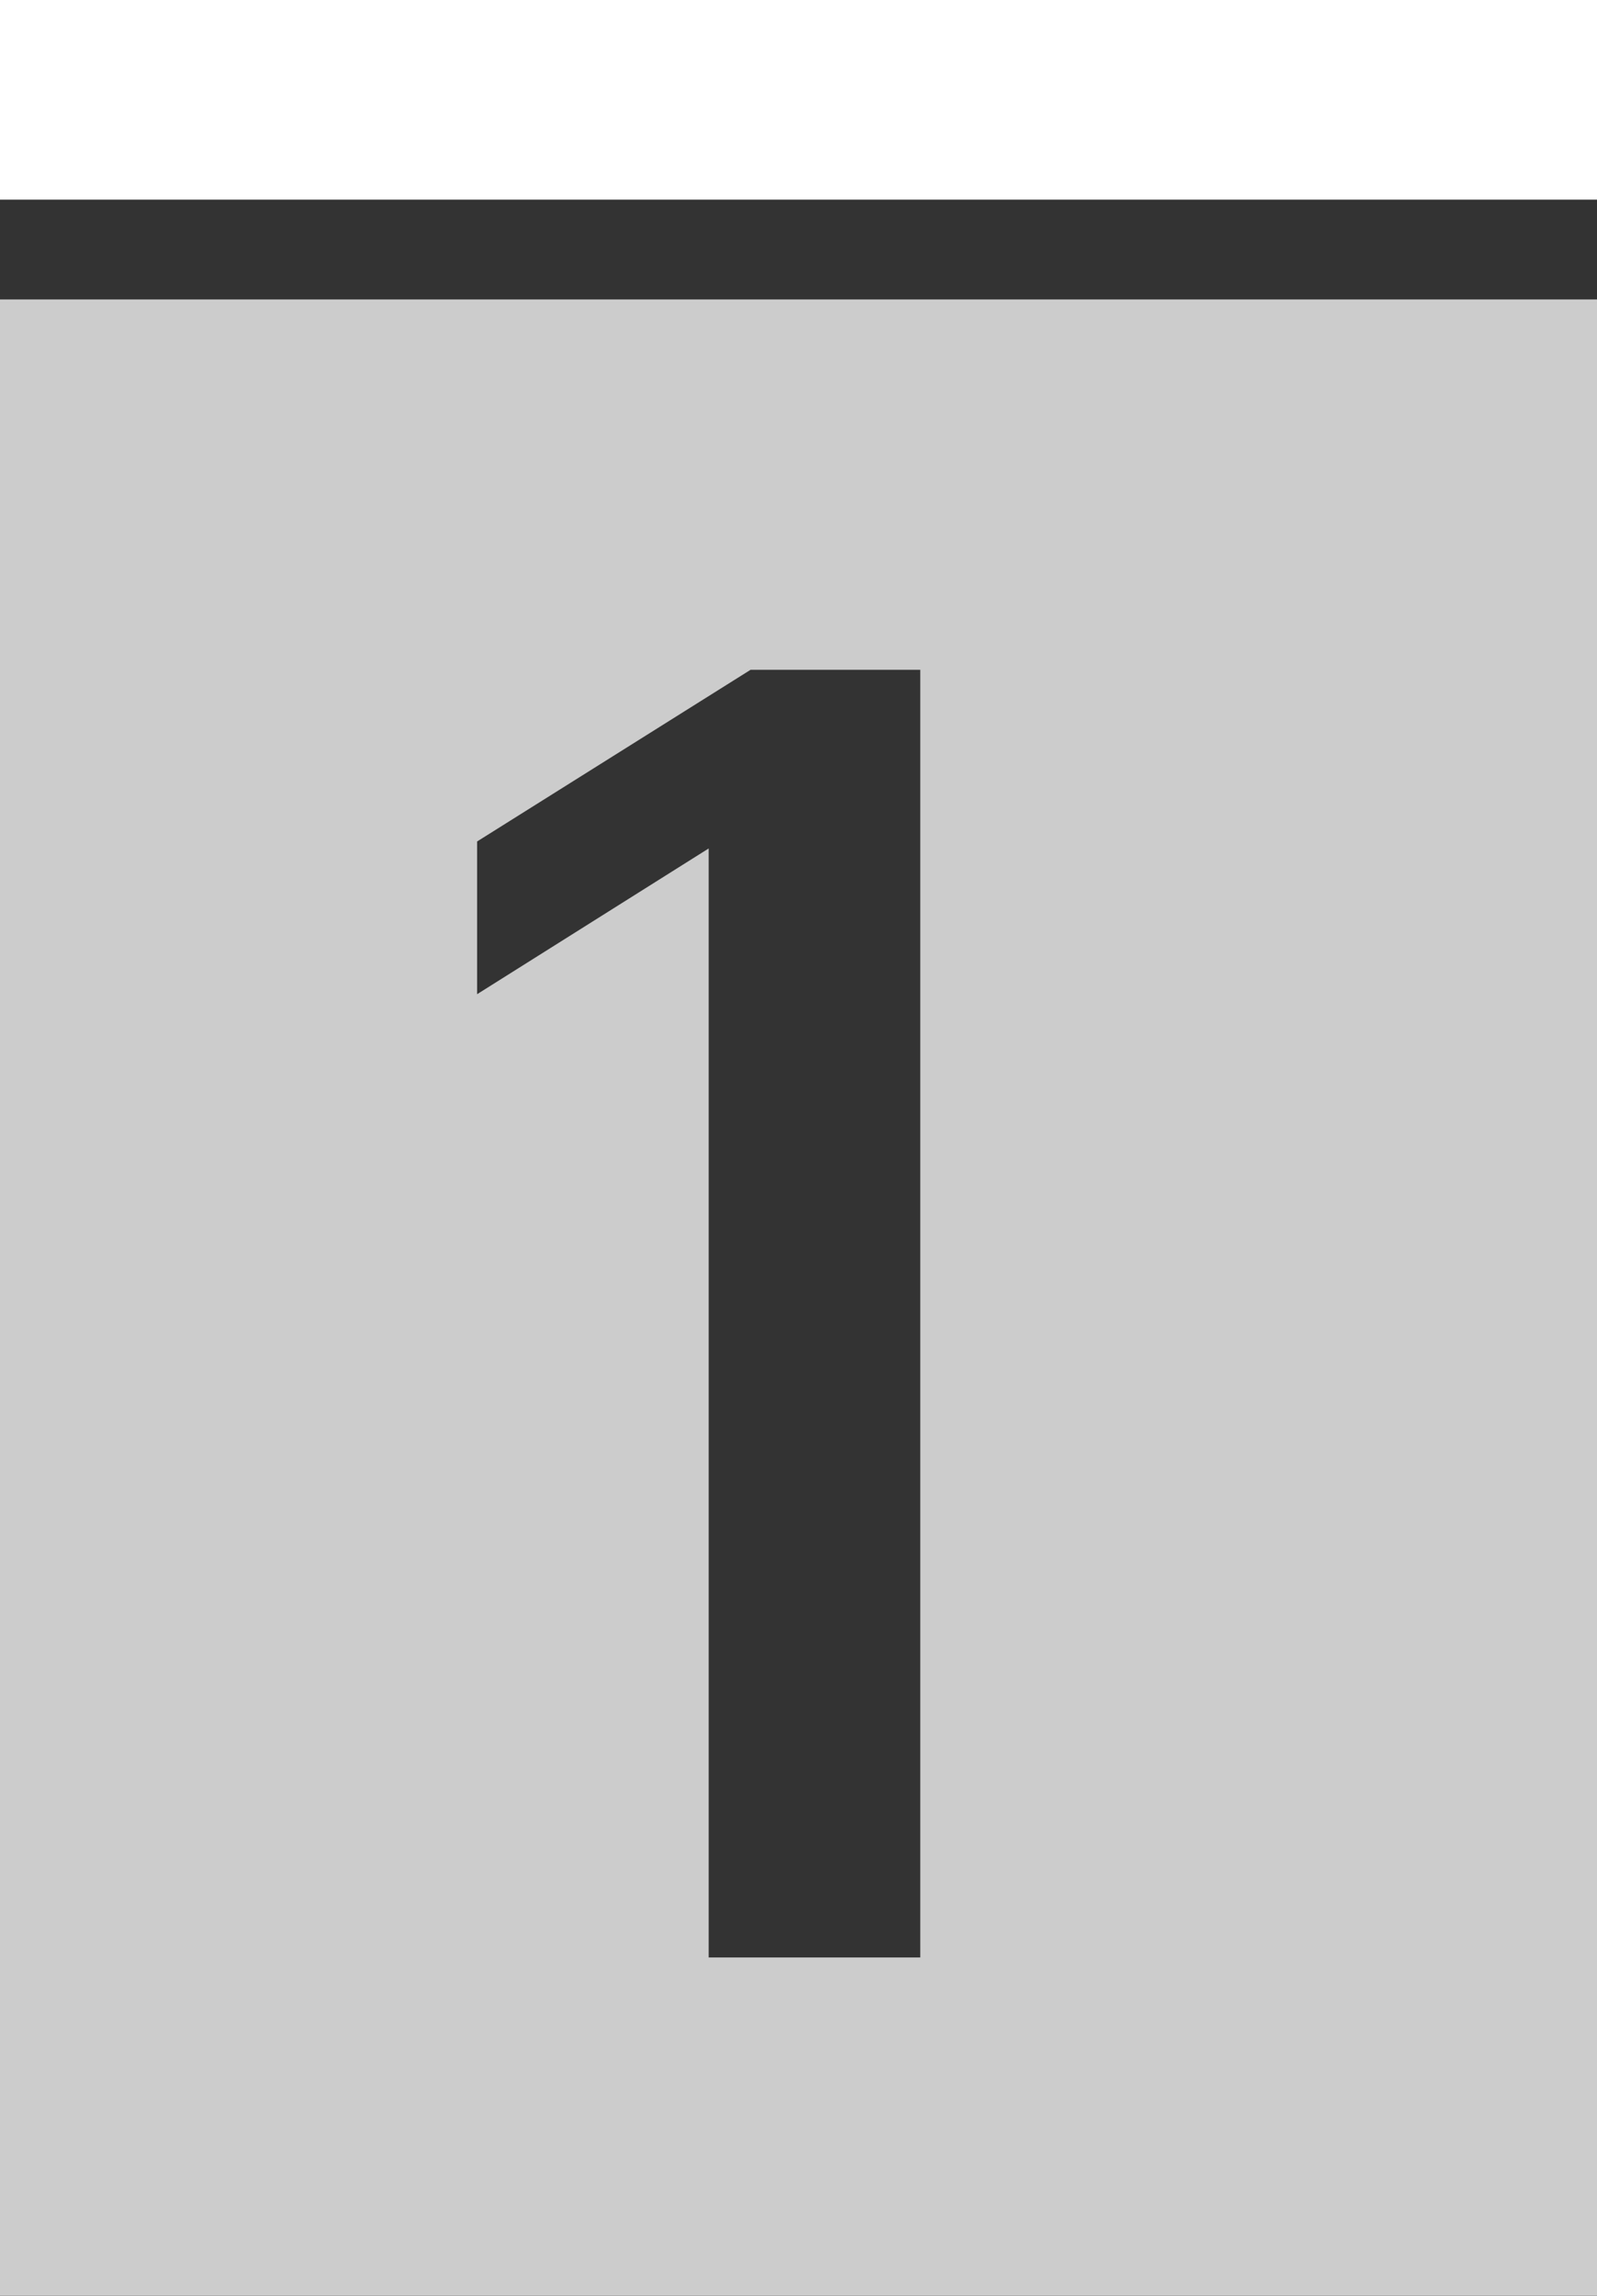
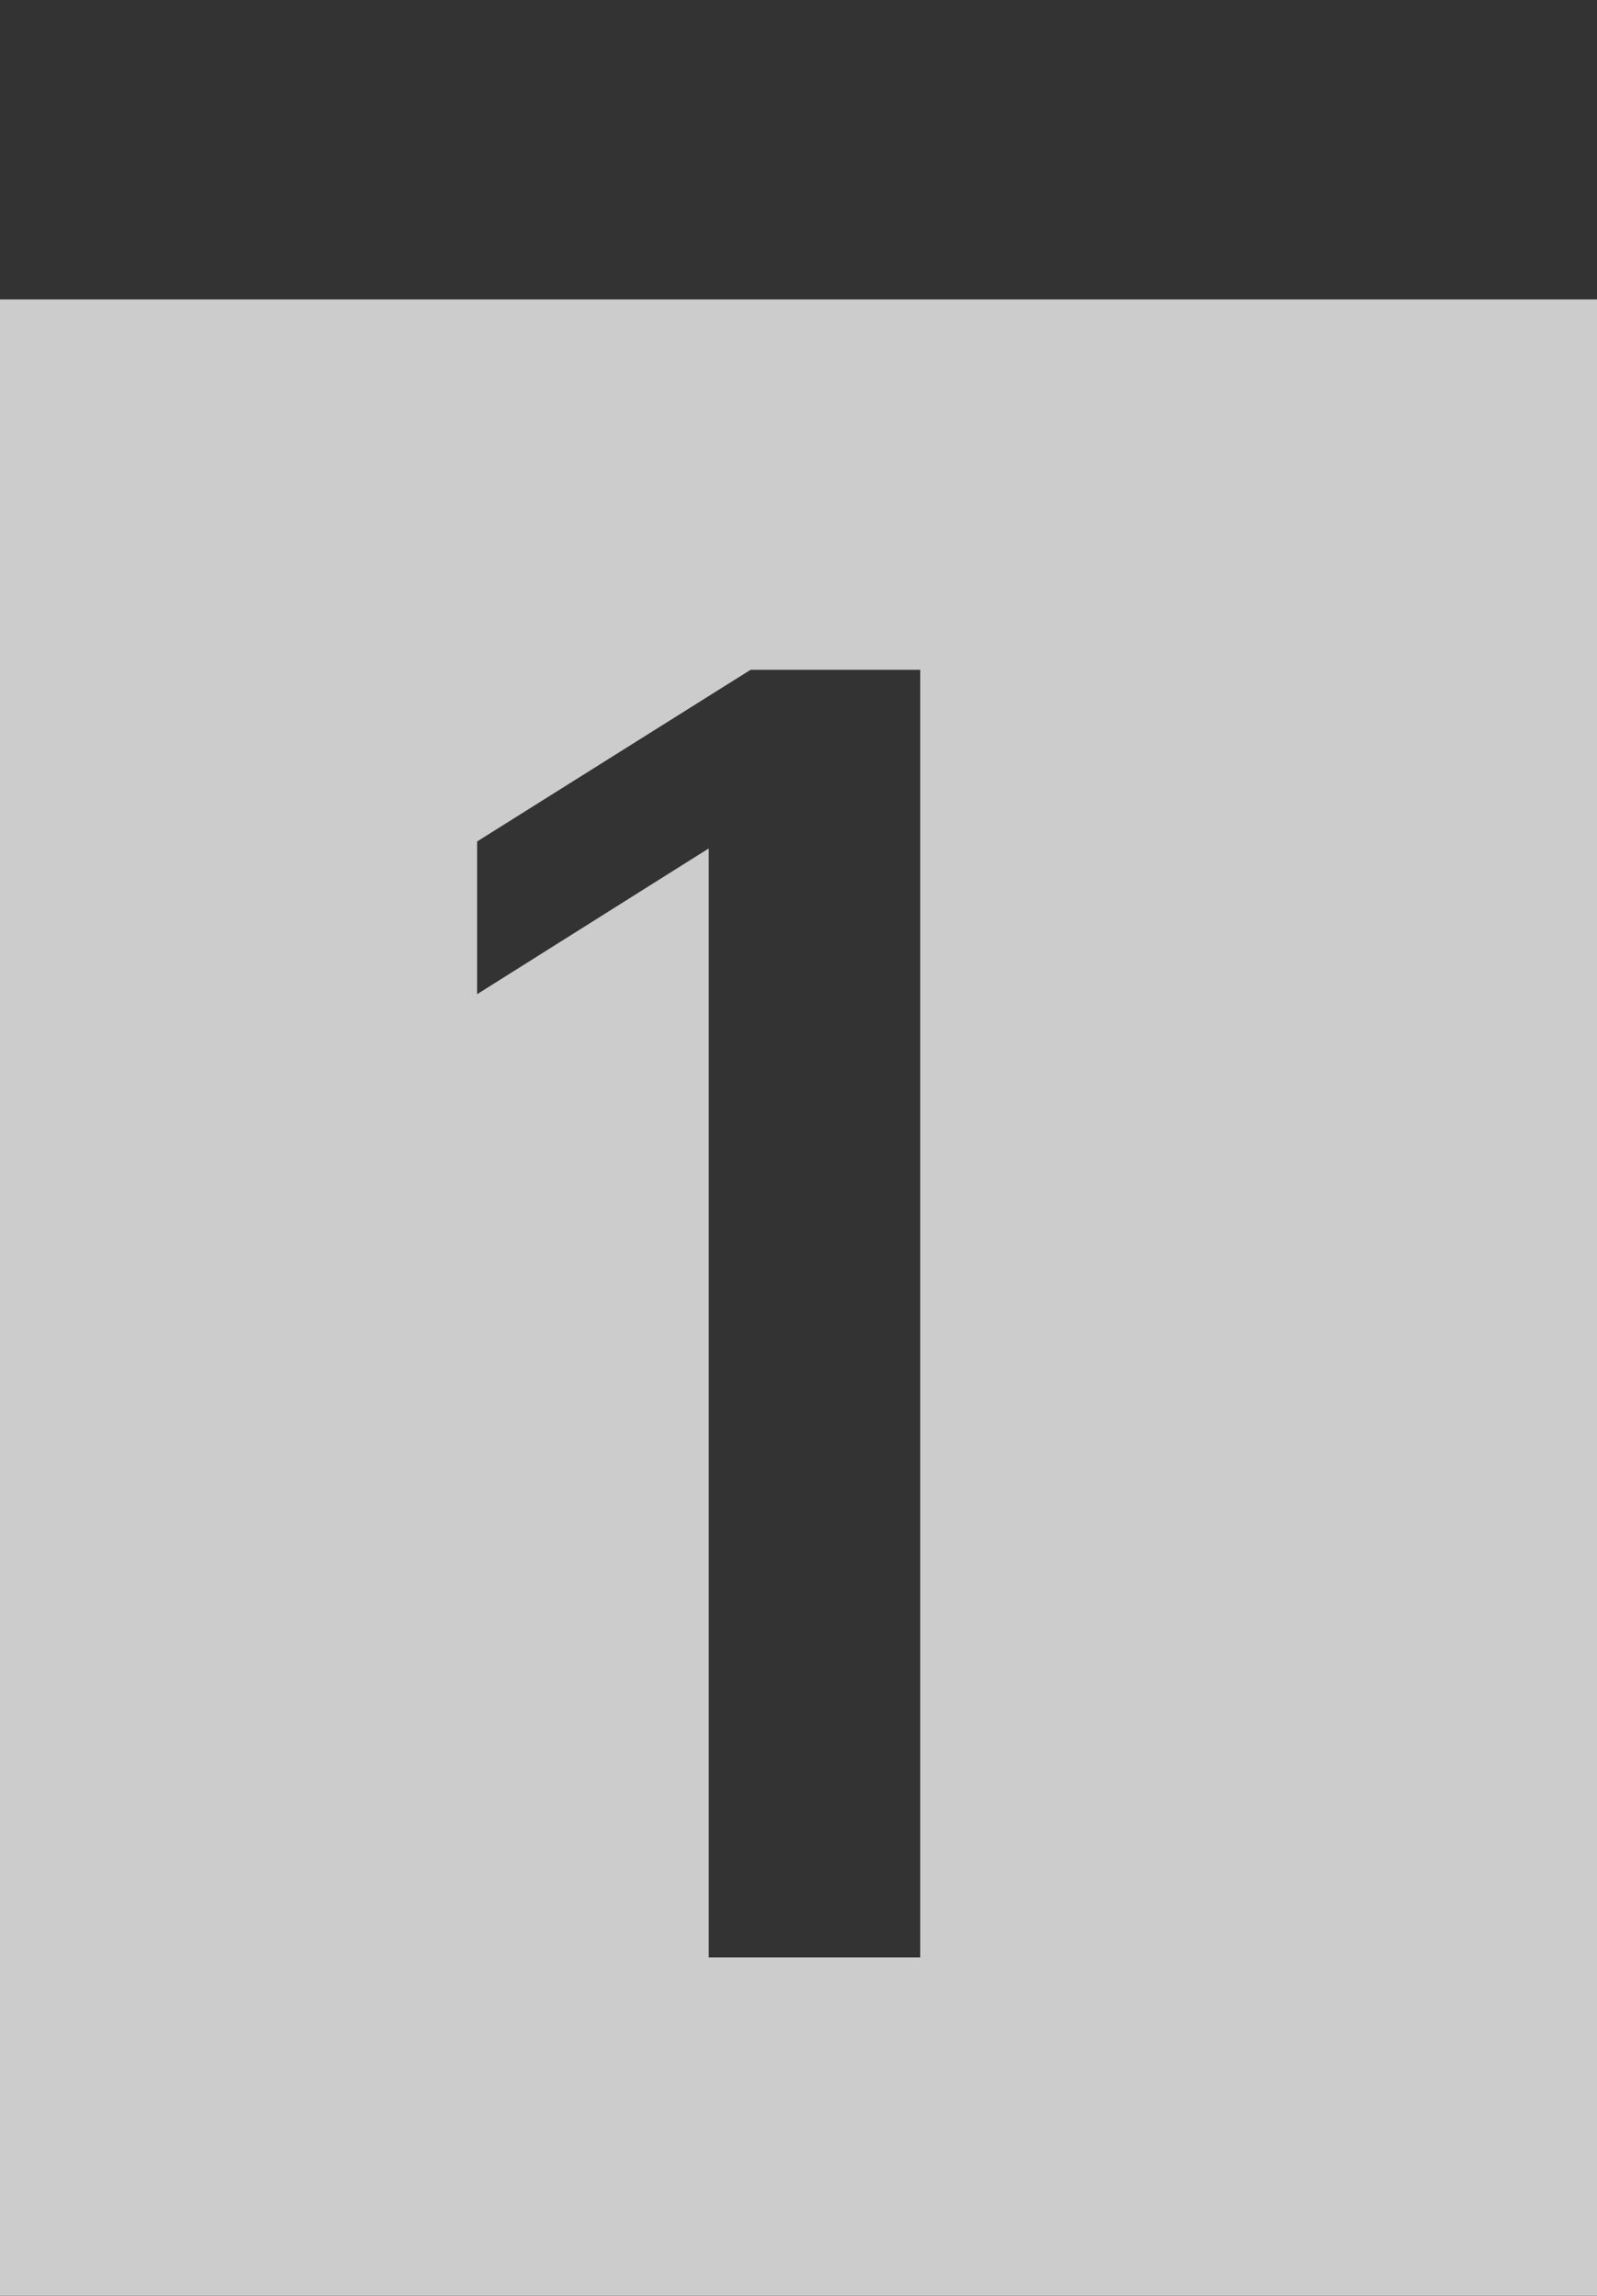
<svg xmlns="http://www.w3.org/2000/svg" xmlns:ns1="http://sodipodi.sourceforge.net/DTD/sodipodi-0.dtd" xmlns:ns2="http://www.inkscape.org/namespaces/inkscape" id="Ebene_1" data-name="Ebene 1" viewBox="0 0 16 23" version="1.1" ns1:docname="datum-icon.svg" ns2:version="0.92.0 r15299" width="16" height="23">
  <rect x="0" y="0" width="16" height="23" fill="#333333" stroke="none" />
  <ns1:namedview pagecolor="#ffffff" bordercolor="#666666" borderopacity="1" objecttolerance="10" gridtolerance="10" guidetolerance="10" ns2:pageopacity="0" ns2:pageshadow="2" ns2:window-width="1497" ns2:window-height="1062" id="namedview4626" showgrid="false" ns2:zoom="36.826087" ns2:cx="4.7007084" ns2:cy="14.75856" ns2:window-x="96" ns2:window-y="96" ns2:window-maximized="0" ns2:current-layer="Ebene_1" fit-margin-top="0" fit-margin-left="0" fit-margin-right="0" fit-margin-bottom="0" />
  <defs id="defs4609">
    <style id="style4601">.cls-1{fill:none;}.cls-3{opacity:0.75;}.cls-5{fill:#fff;}</style>
  </defs>
  <title id="title4611">icon-datum</title>
  <g class="cls-2" id="g4623" style="fill:#ffffff">
    <g class="cls-2" id="g4619" style="fill:#ffffff">
      <g class="cls-3" id="g4617" style="opacity:0.75;fill:#ffffff">
        <g class="cls-4" id="g4615" style="fill:#ffffff">
          <path class="cls-5" d="M 15.22,22.11 H 13.1 V 11 l -2.32,1.46 v -1.53 l 2.74,-1.72 h 1.7 z M 22,5.5 H 6 v 20 h 16 z" transform="translate(-6,-2.5)" id="path4613" style="fill:#ffffff" ns2:connector-curvature="0" />
        </g>
      </g>
    </g>
-     <rect class="cls-5" width="16" height="2" id="rect4621" x="0" y="0" style="fill:#ffffff" />
  </g>
</svg>